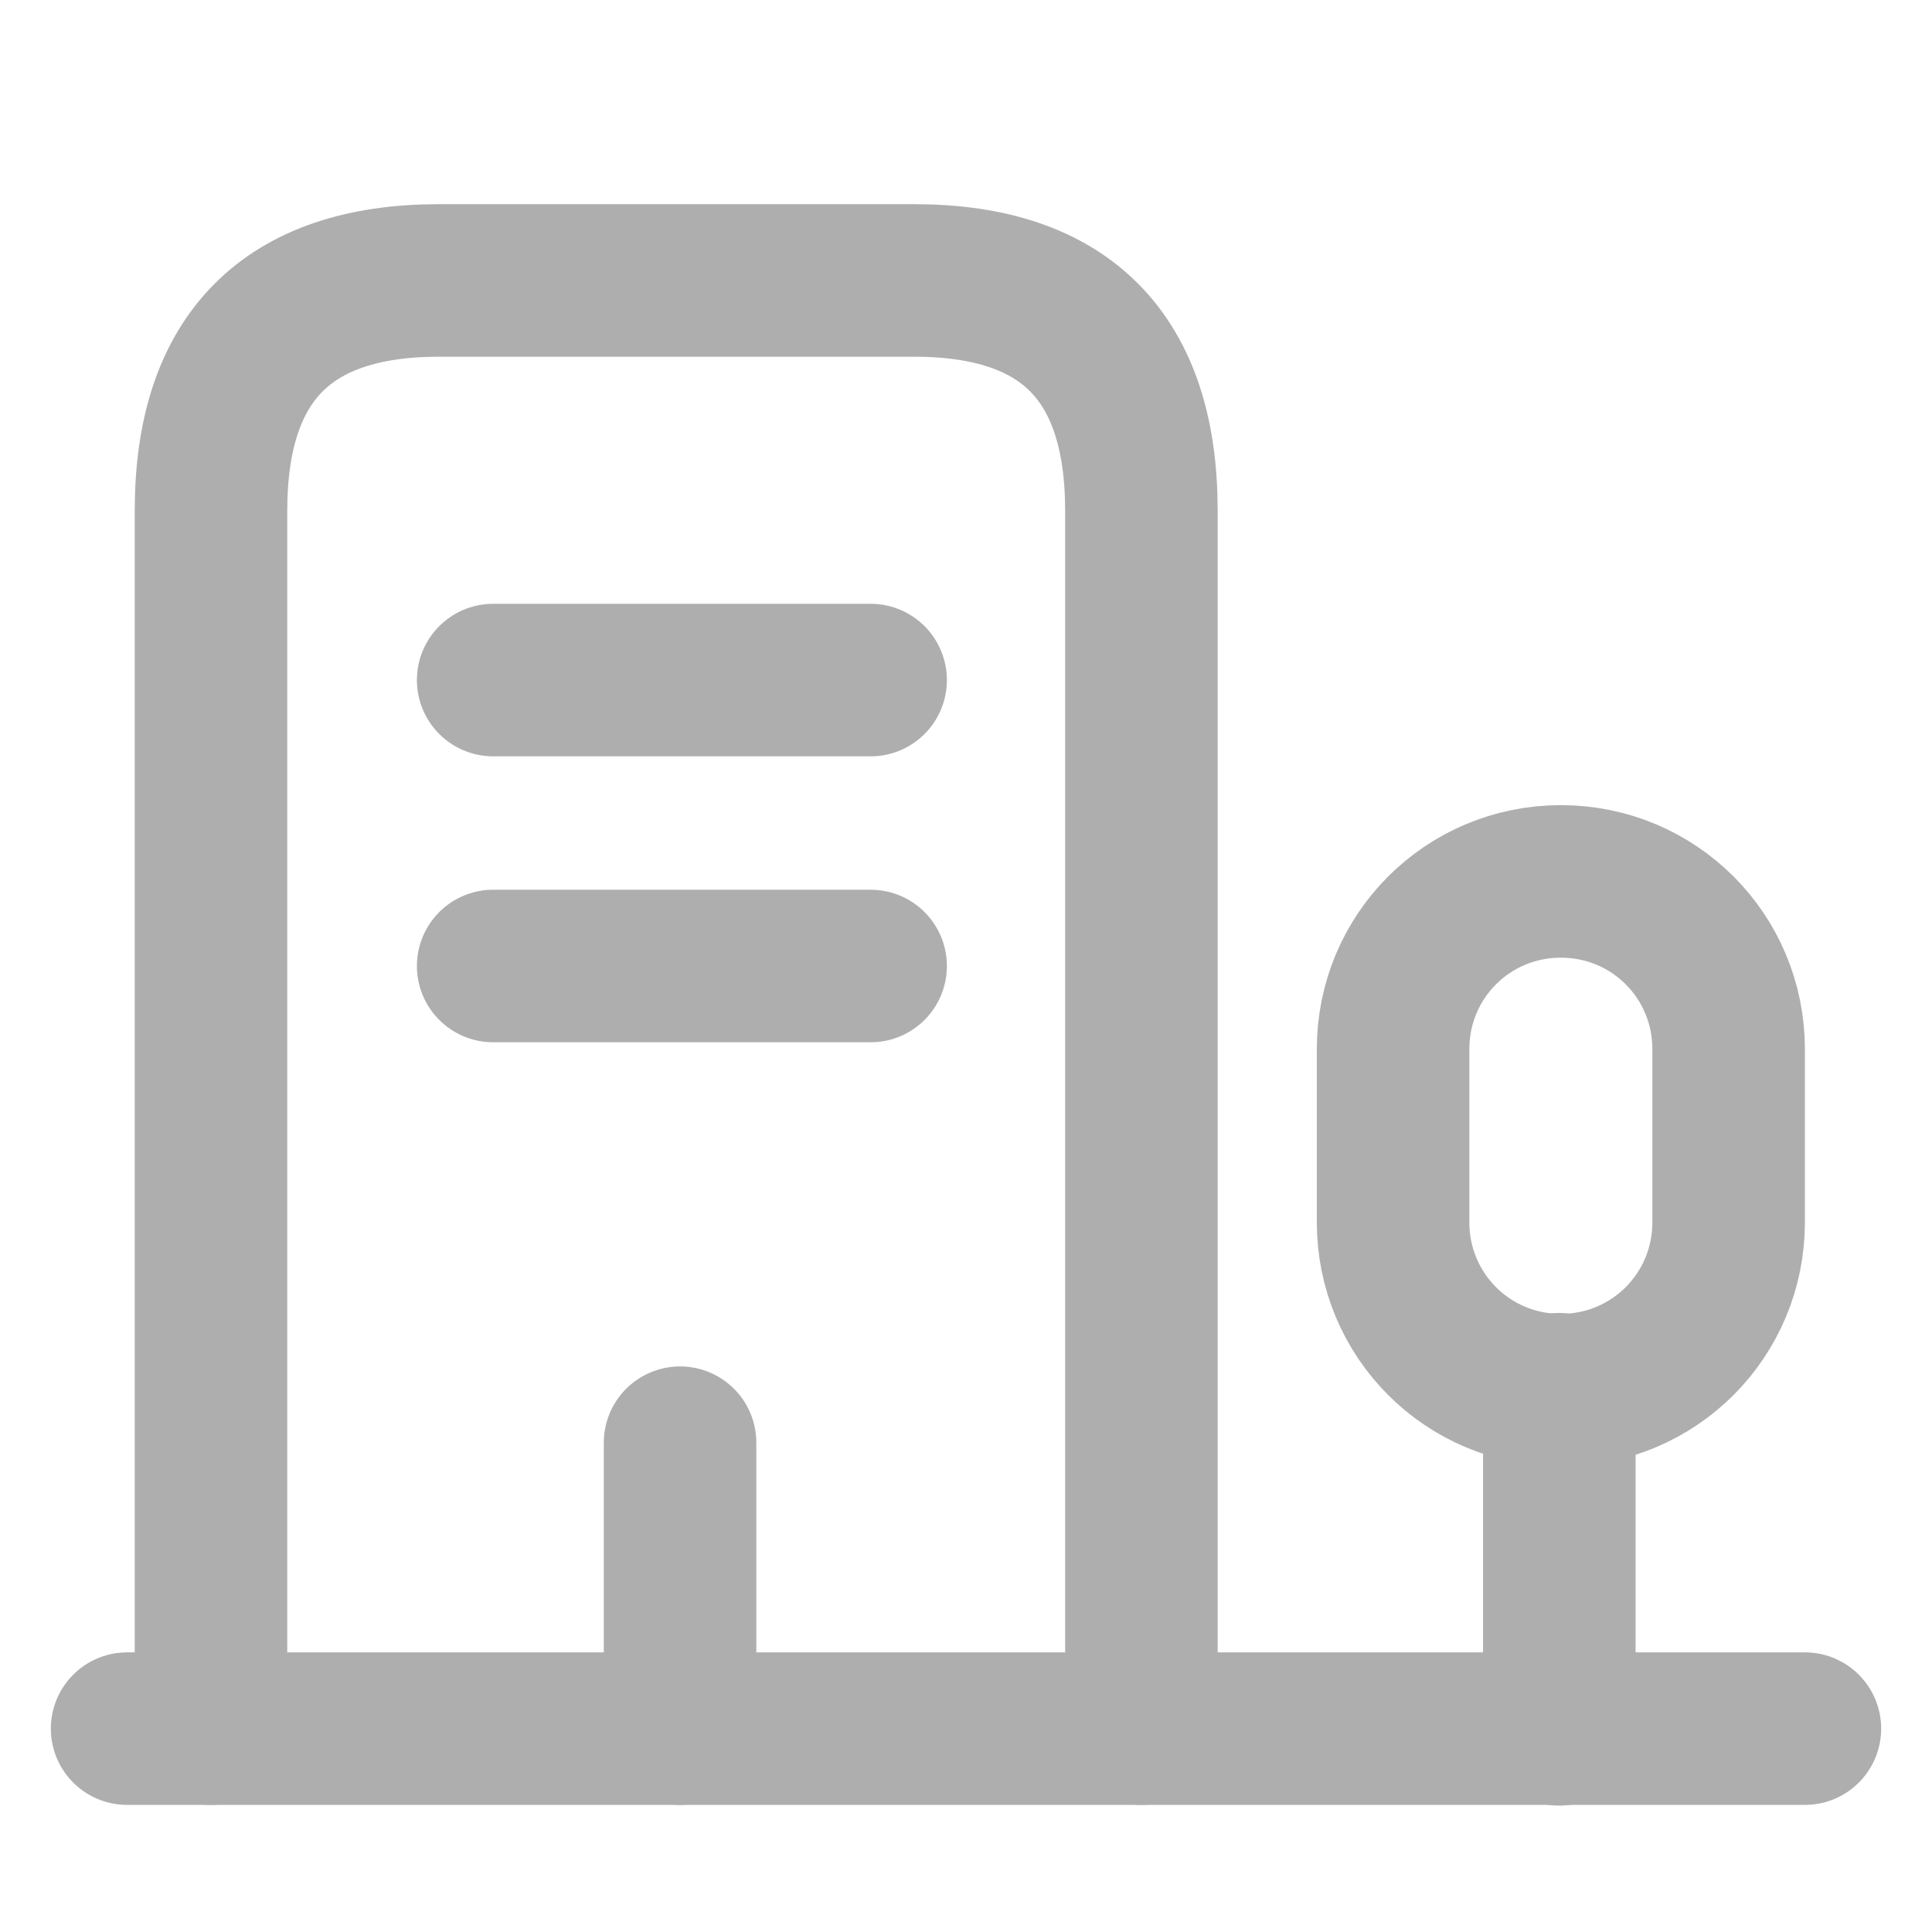
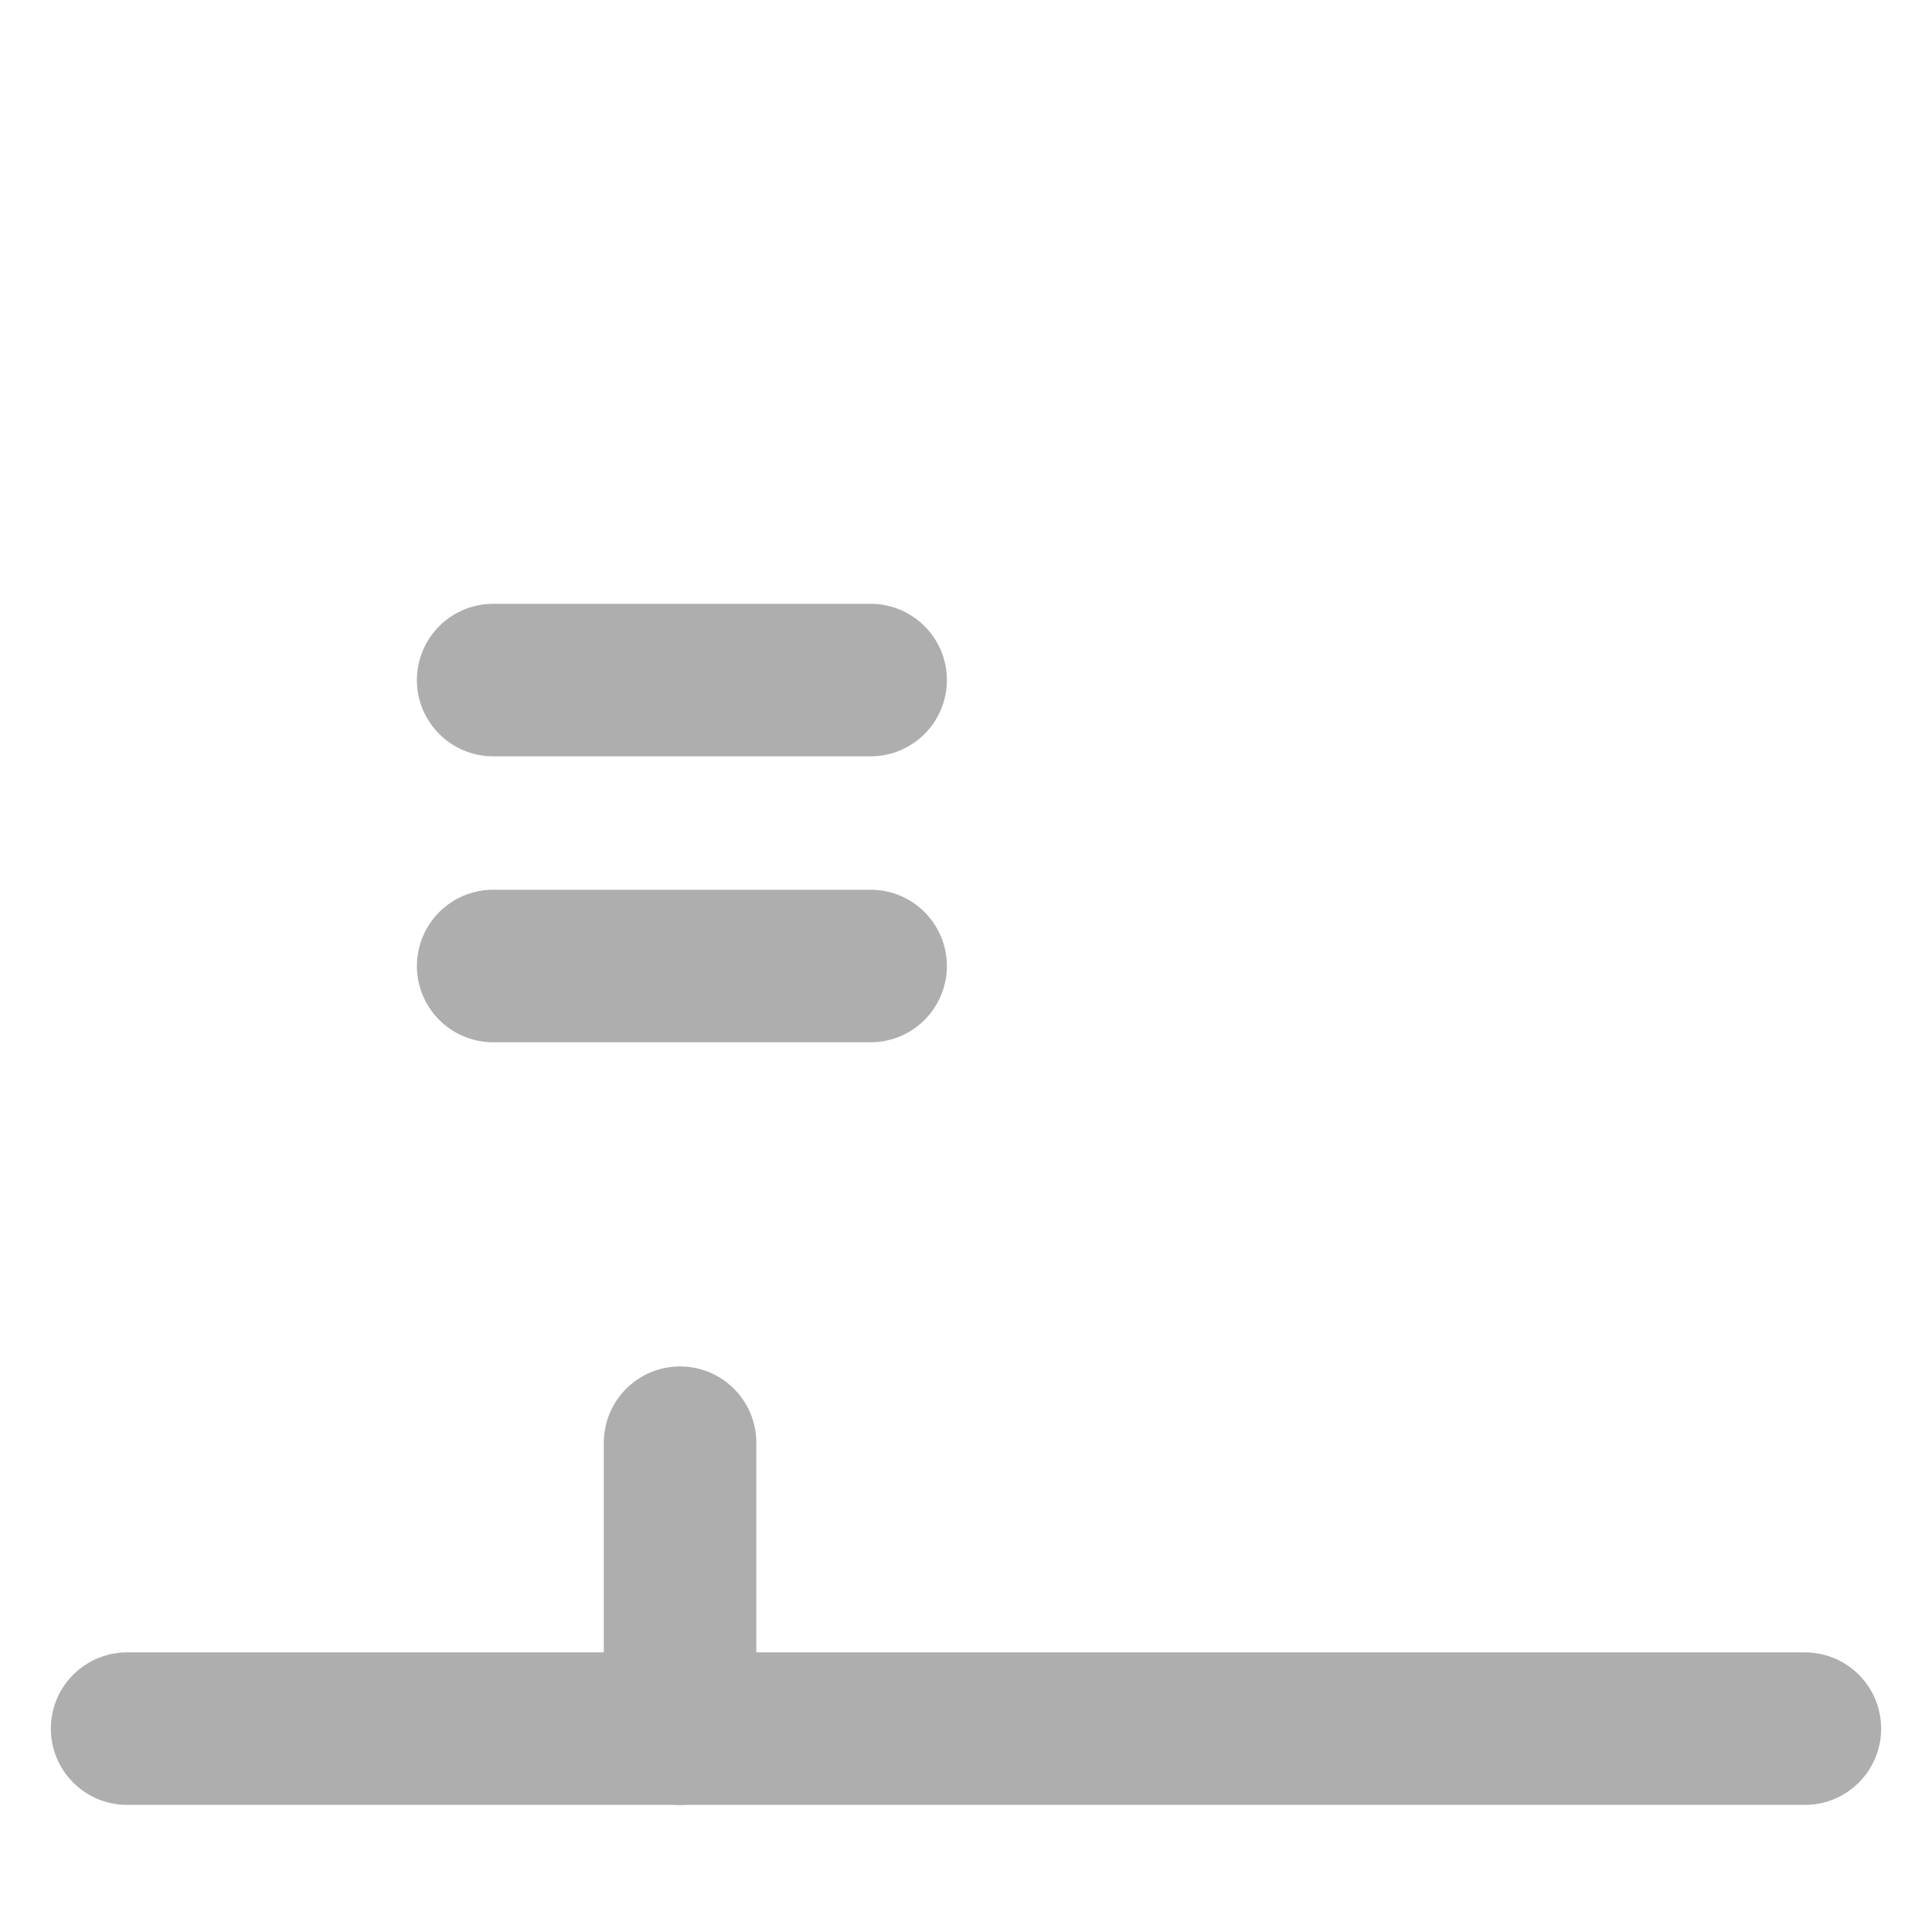
<svg xmlns="http://www.w3.org/2000/svg" width="19" height="19" viewBox="0 0 19 19" fill="none">
  <path d="M1.25 17H17.75" stroke="#AEAEAE" stroke-width="1.5" stroke-miterlimit="10" stroke-linecap="round" stroke-linejoin="round" />
-   <path d="M15.335 17.007V13.662" stroke="#AEAEAE" stroke-width="1.5" stroke-miterlimit="10" stroke-linecap="round" stroke-linejoin="round" />
-   <path d="M15.35 8.668C14.435 8.668 13.7 9.403 13.7 10.318V12.02C13.7 12.935 14.435 13.671 15.35 13.671C16.265 13.671 17 12.935 17 12.02V10.318C17 9.403 16.265 8.668 15.35 8.668Z" stroke="#AEAEAE" stroke-width="1.5" stroke-miterlimit="10" stroke-linecap="round" stroke-linejoin="round" />
-   <path d="M2.075 17V5.023C2.075 3.515 2.825 2.758 4.317 2.758H8.99C10.482 2.758 11.225 3.515 11.225 5.023V17" stroke="#AEAEAE" stroke-width="1.5" stroke-miterlimit="10" stroke-linecap="round" stroke-linejoin="round" />
  <path d="M4.85 6.688H8.562" stroke="#AEAEAE" stroke-width="1.5" stroke-miterlimit="10" stroke-linecap="round" stroke-linejoin="round" />
  <path d="M4.85 9.5H8.562" stroke="#AEAEAE" stroke-width="1.5" stroke-miterlimit="10" stroke-linecap="round" stroke-linejoin="round" />
  <path d="M6.688 17V14.188" stroke="#AEAEAE" stroke-width="1.5" stroke-miterlimit="10" stroke-linecap="round" stroke-linejoin="round" />
</svg>